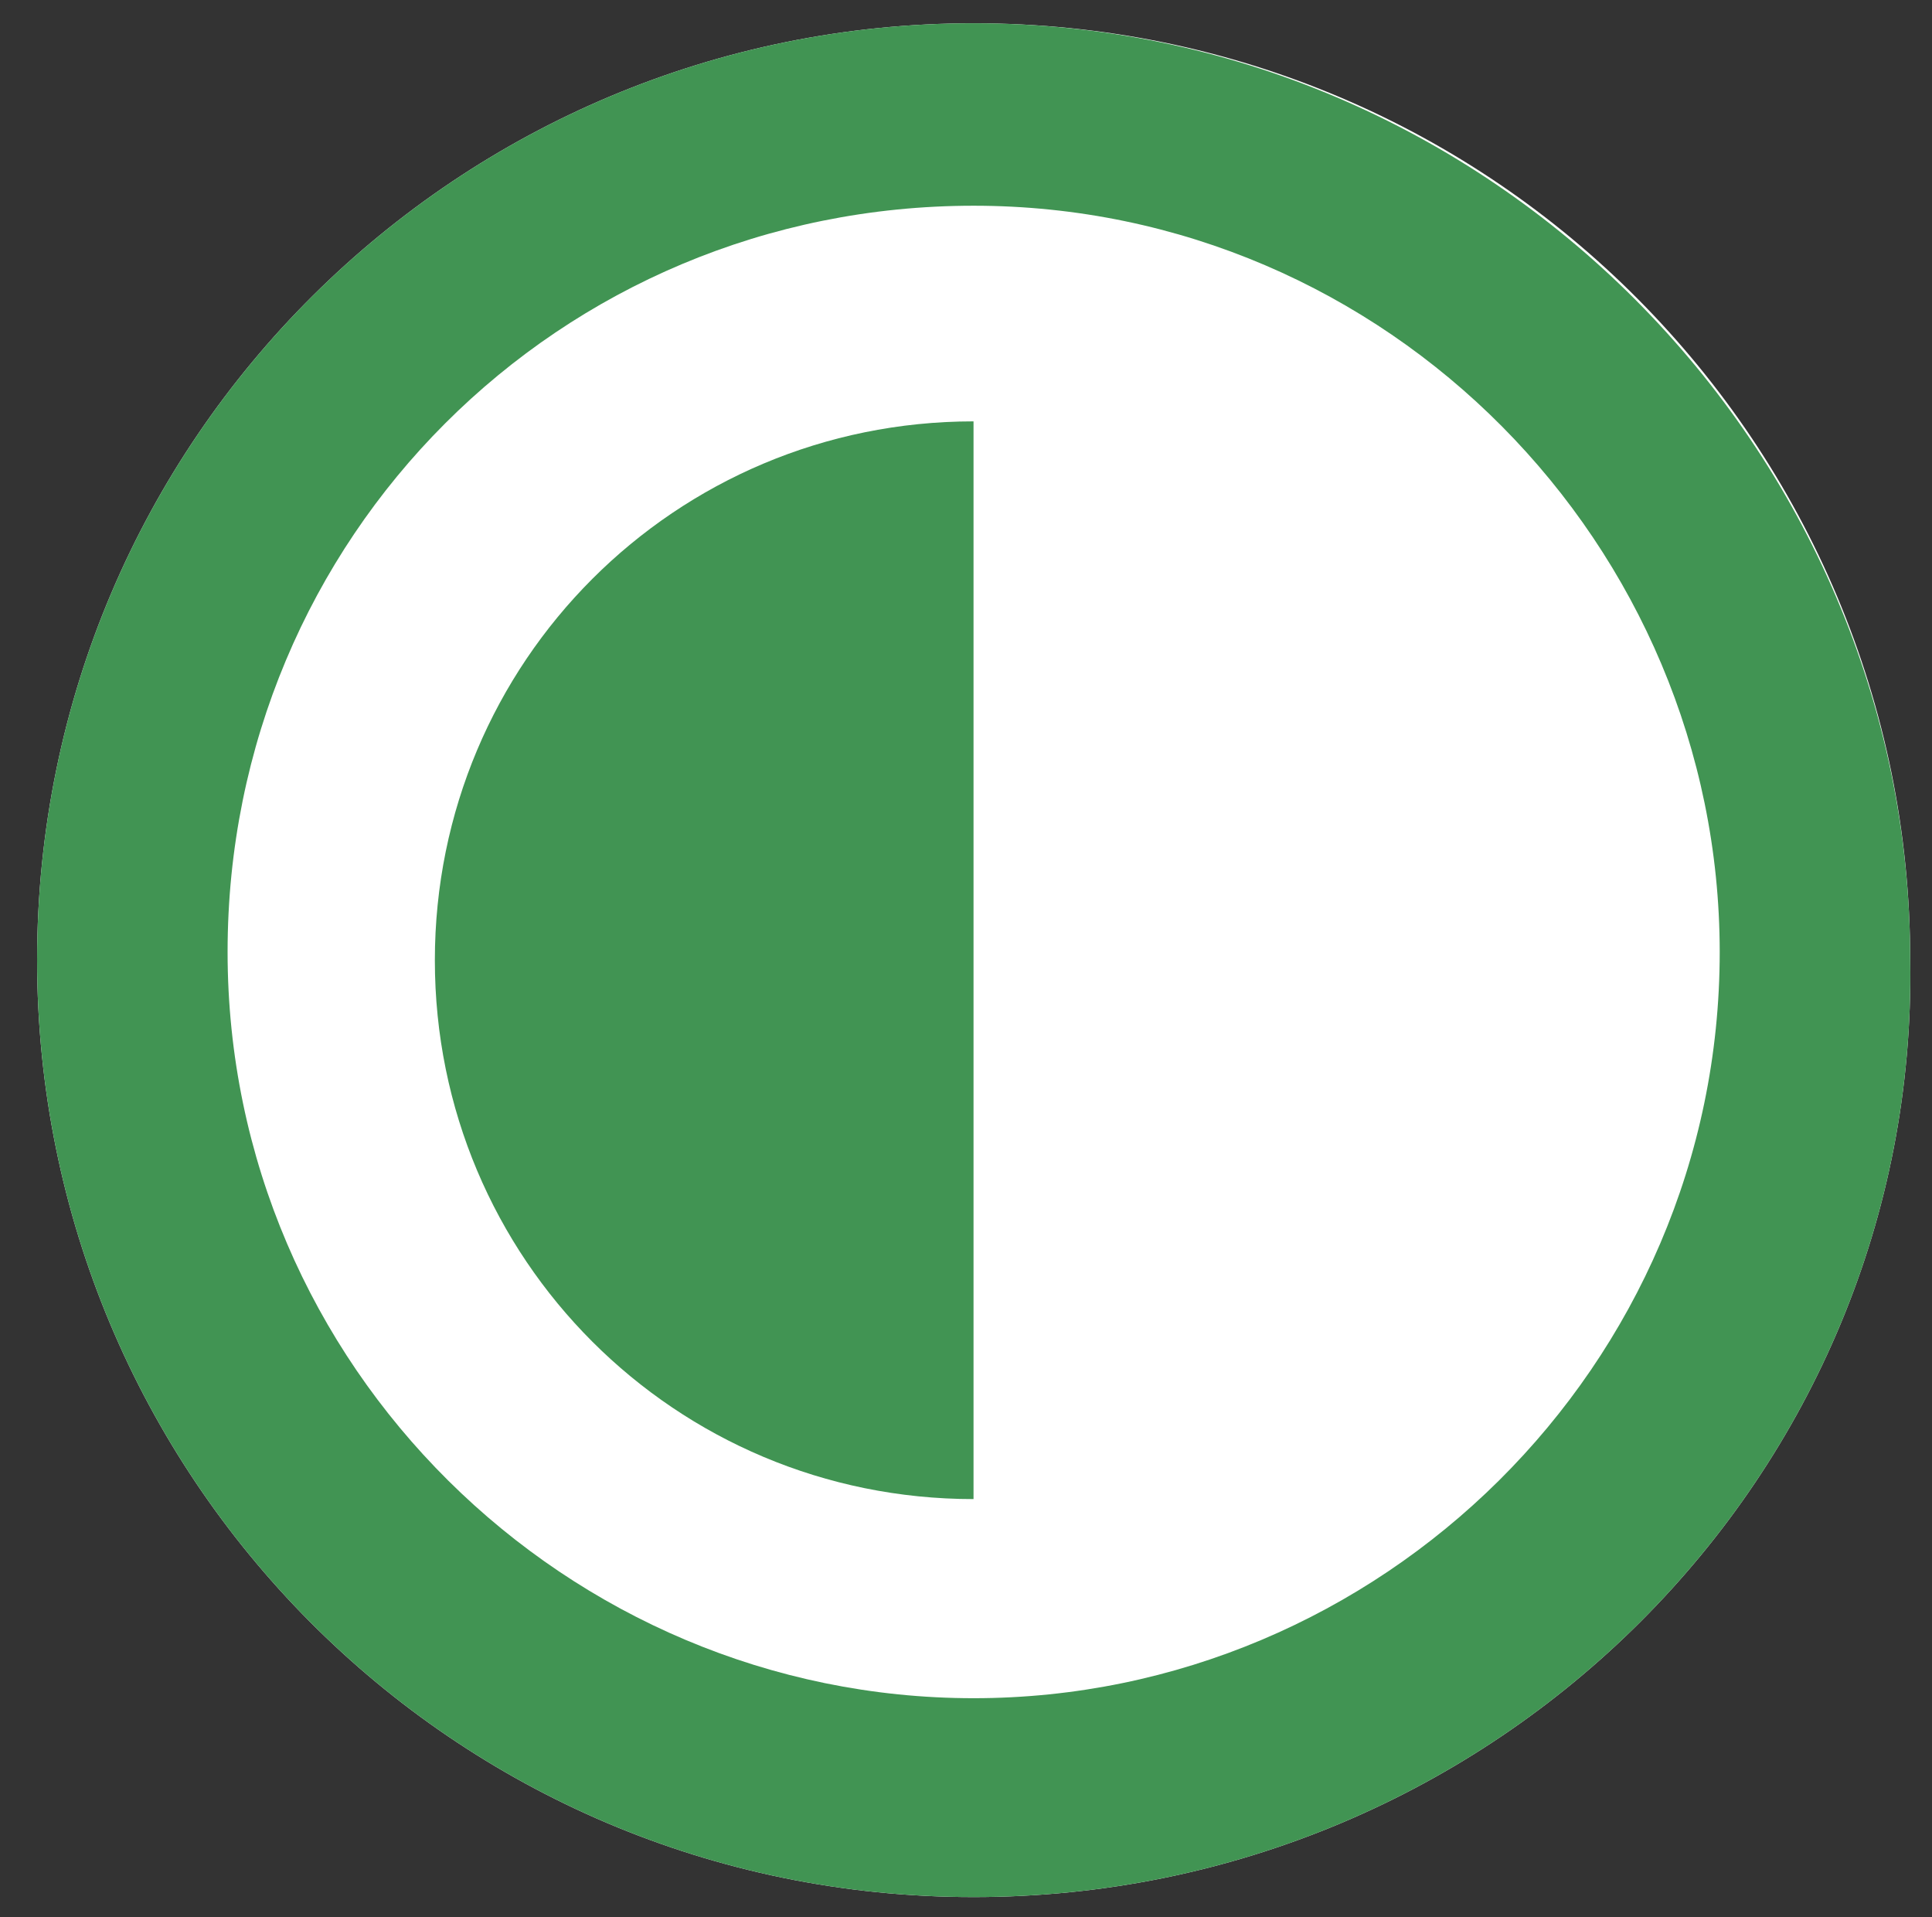
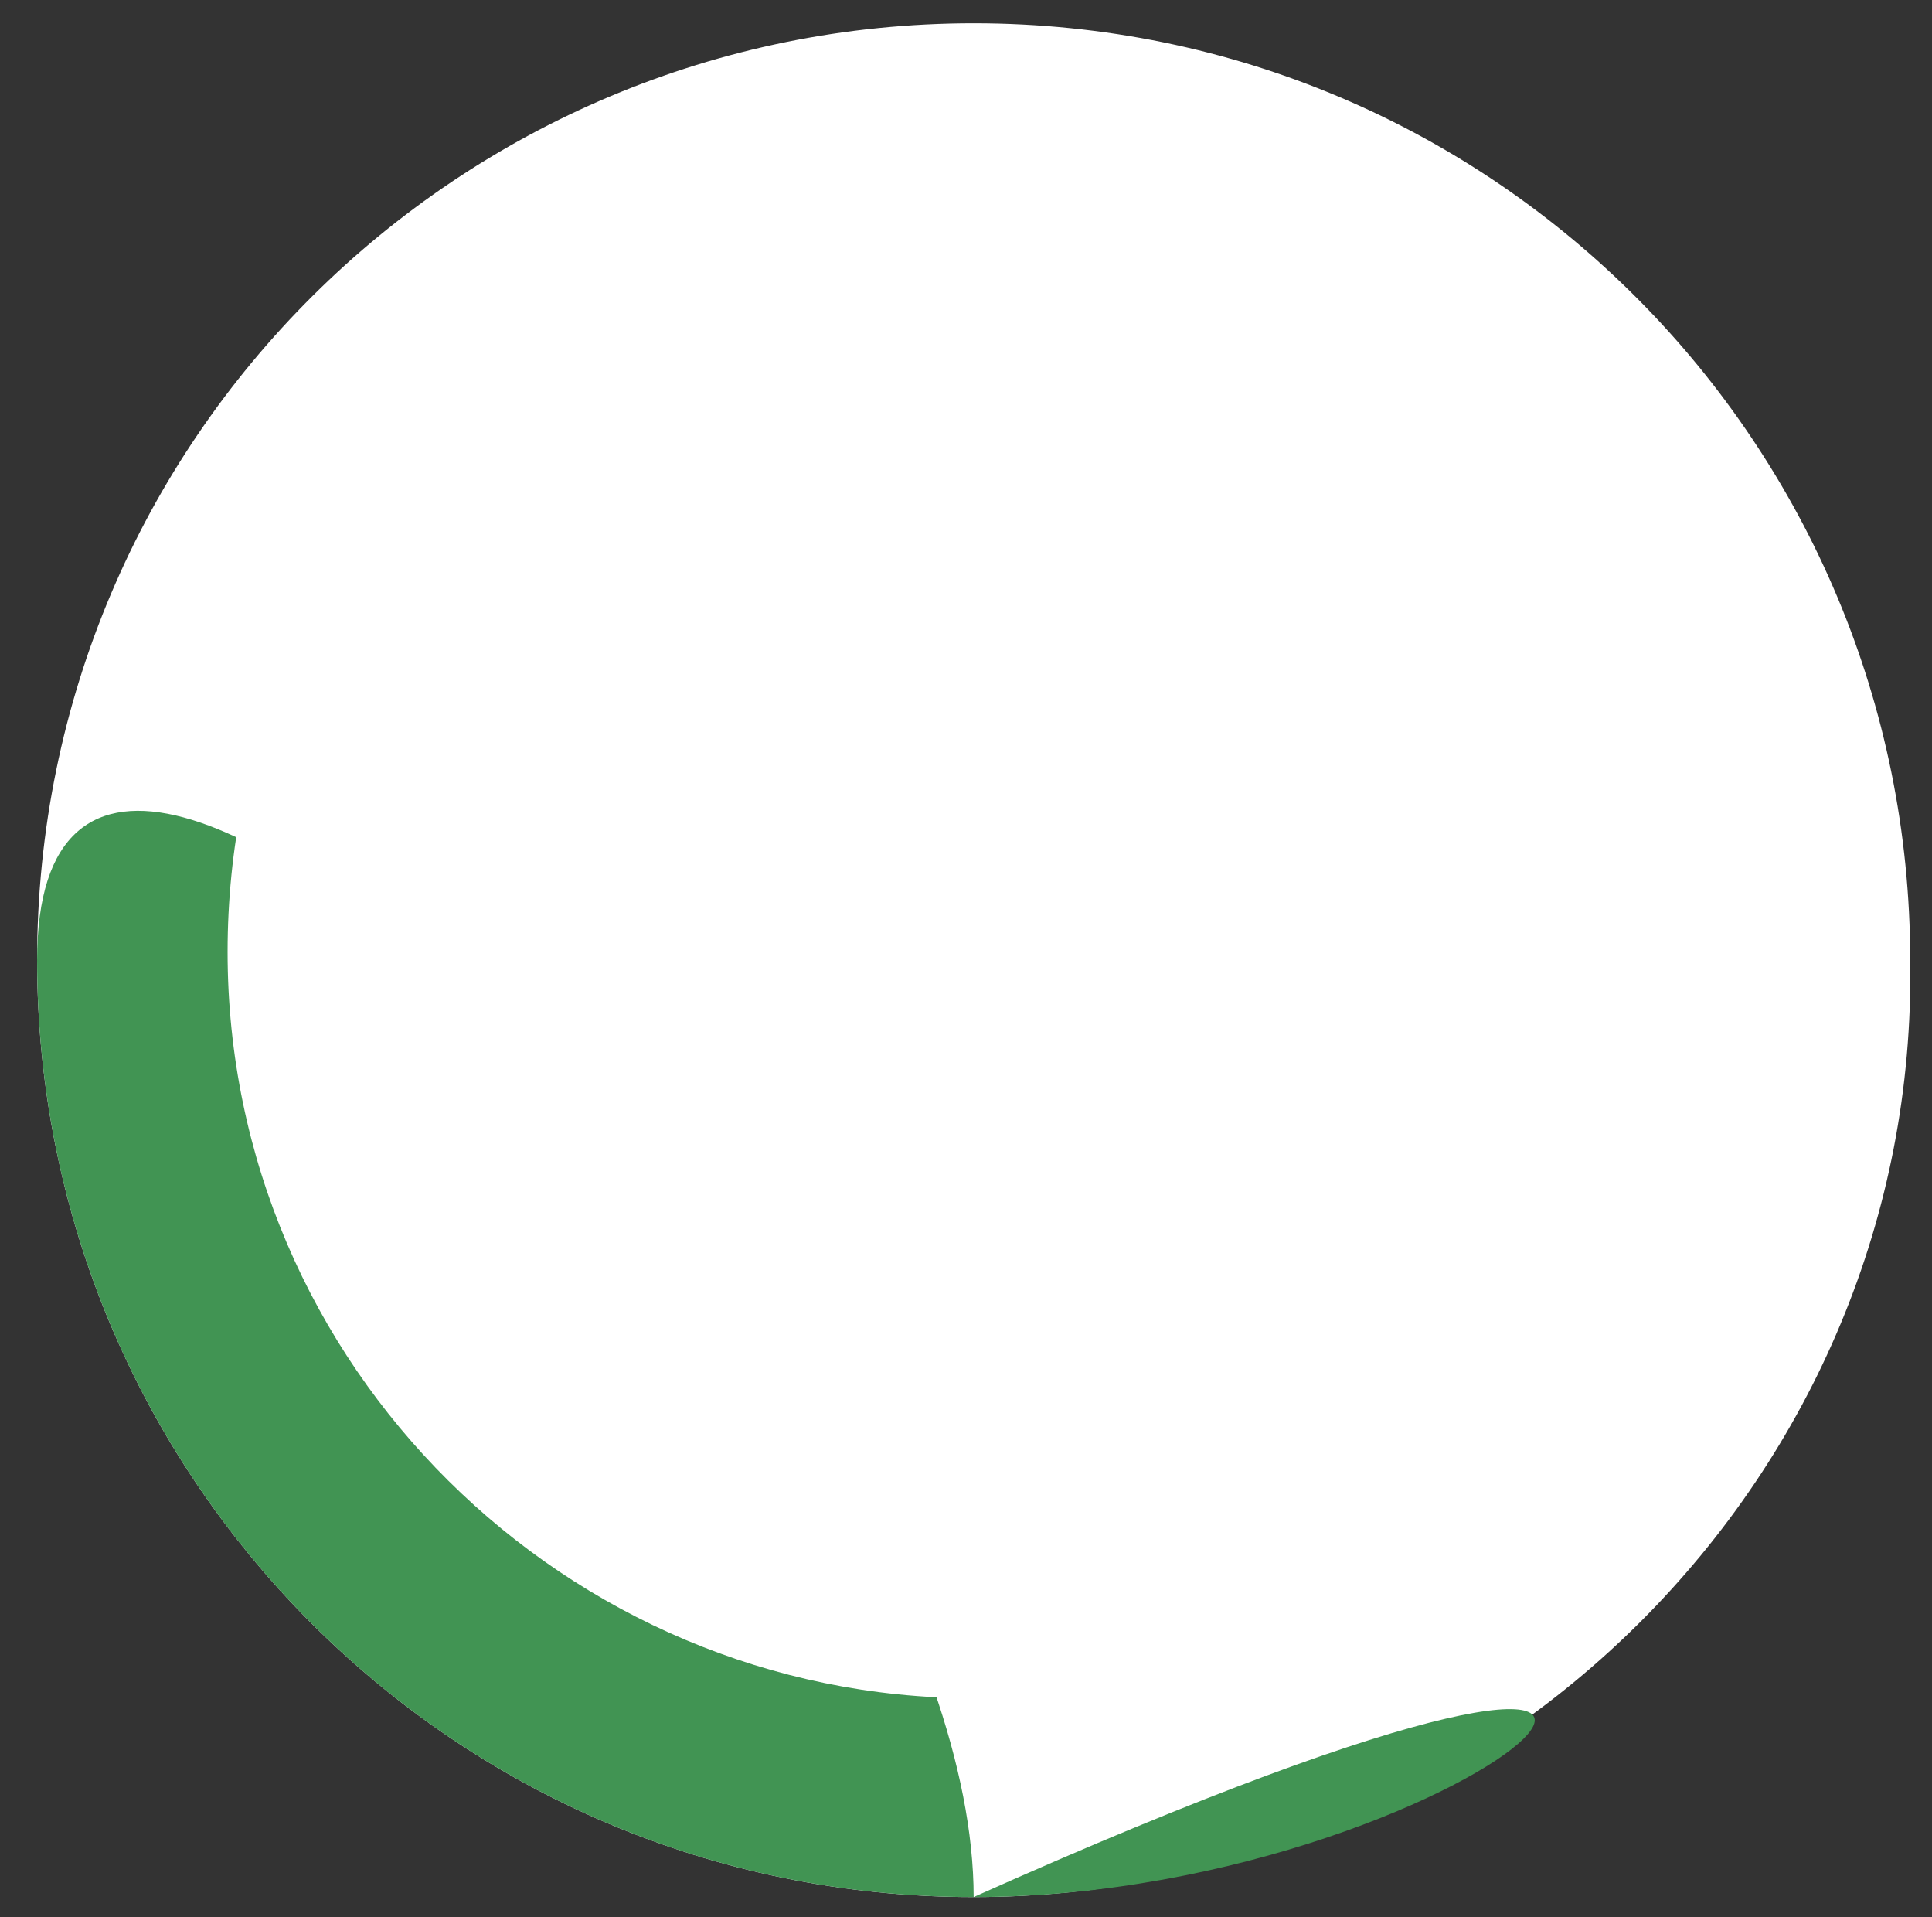
<svg xmlns="http://www.w3.org/2000/svg" version="1.1" id="Layer_1" x="0px" y="0px" width="15.781px" height="15.656px" viewBox="93.656 3.427 15.781 15.656" enable-background="new 93.656 3.427 15.781 15.656" xml:space="preserve">
  <rect x="93.656" y="3.427" width="15.781" height="15.656" fill="#333333" stroke="none" />
-   <path d="M101.609,5.107c-3.386,0-6.094,2.708-6.094,6.094c0,3.387,2.775,6.094,6.094,6.094c3.386,0,6.094-2.709,6.094-6.094  C107.702,7.883,104.994,5.107,101.609,5.107" />
  <path fill="#FFFFFF" d="M101.609,18.919c-4.266,0-7.65-3.453-7.65-7.651c0-4.266,3.453-7.651,7.65-7.651  c4.266,0,7.65,3.453,7.65,7.651C109.327,15.466,105.874,18.919,101.609,18.919" />
-   <path fill="#419453" d="M101.609,18.919c-4.266,0-7.65-3.453-7.65-7.651c0-4.266,3.453-7.651,7.65-7.651s7.65,3.453,7.65,7.651  C109.327,15.466,105.874,18.919,101.609,18.919" />
+   <path fill="#419453" d="M101.609,18.919c-4.266,0-7.65-3.453-7.65-7.651s7.65,3.453,7.65,7.651  C109.327,15.466,105.874,18.919,101.609,18.919" />
  <path fill="#FFFFFF" d="M101.609,5.107c-3.386,0-6.094,2.708-6.094,6.094c0,3.387,2.775,6.094,6.094,6.094  c3.317,0,6.094-2.709,6.094-6.094C107.702,7.883,104.994,5.107,101.609,5.107" />
-   <path fill="#419453" d="M97.208,11.269c0,2.438,1.963,4.4,4.4,4.4V6.868C99.171,6.868,97.208,8.832,97.208,11.269" />
</svg>